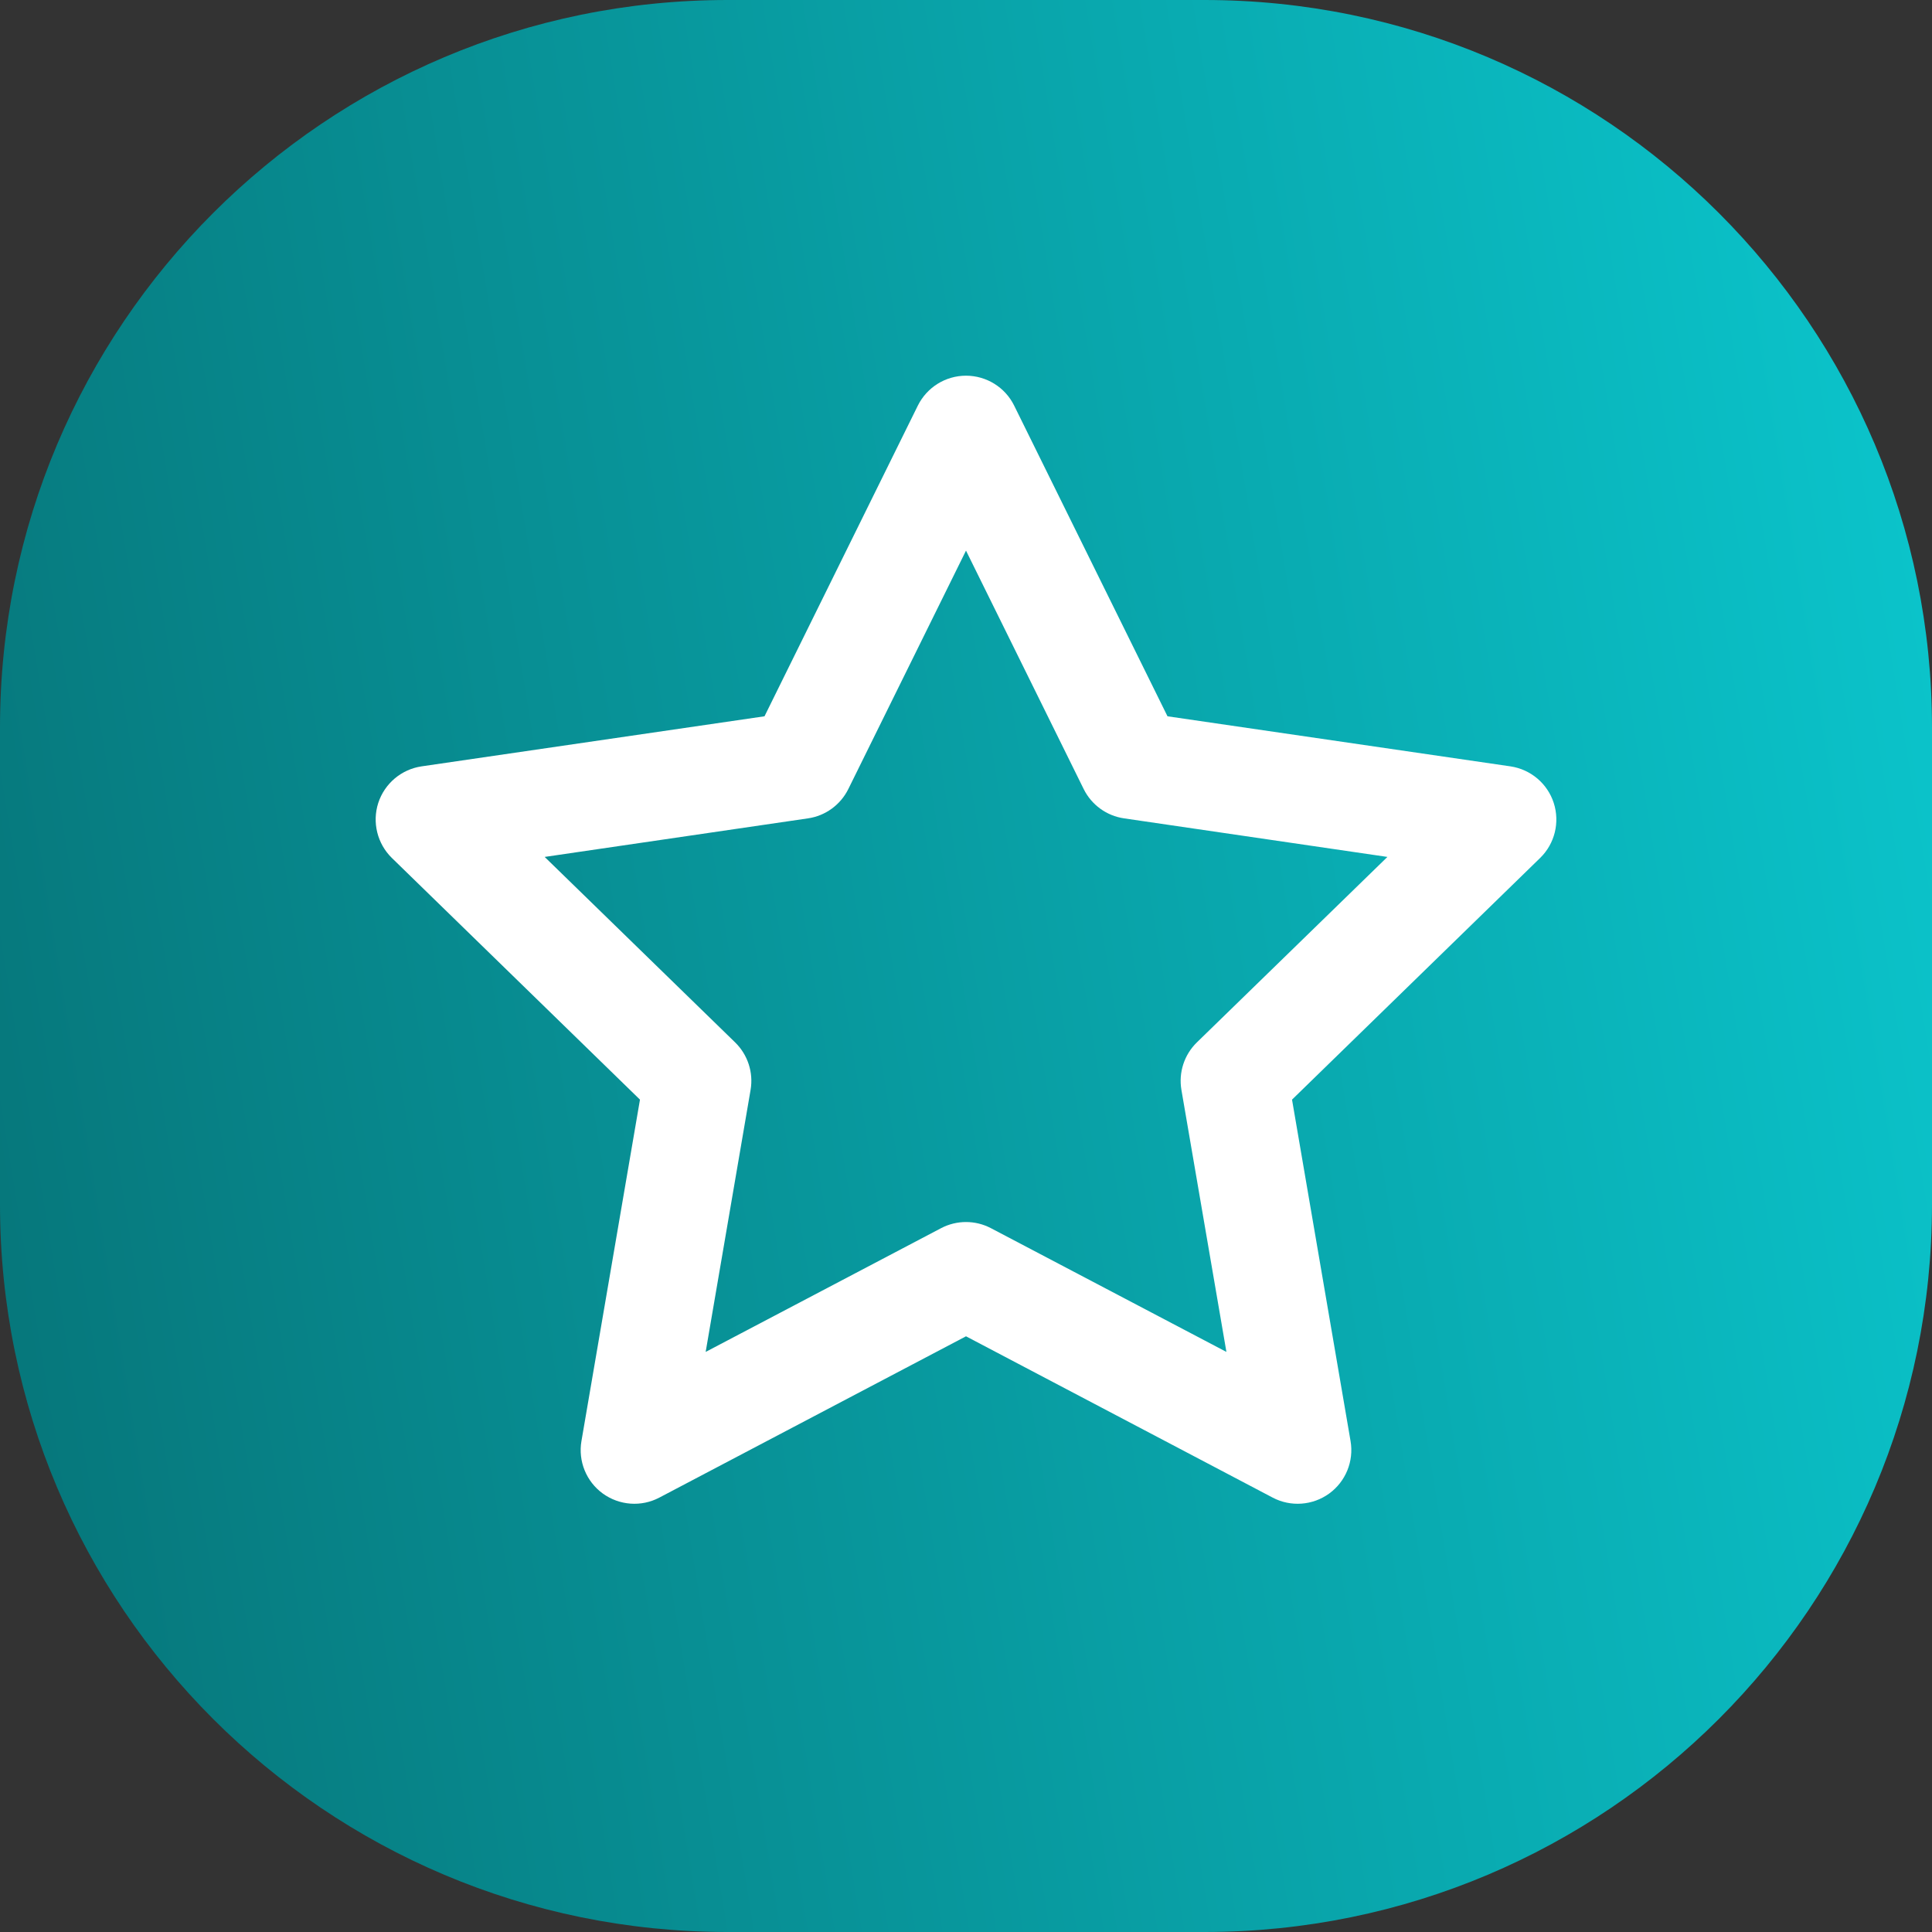
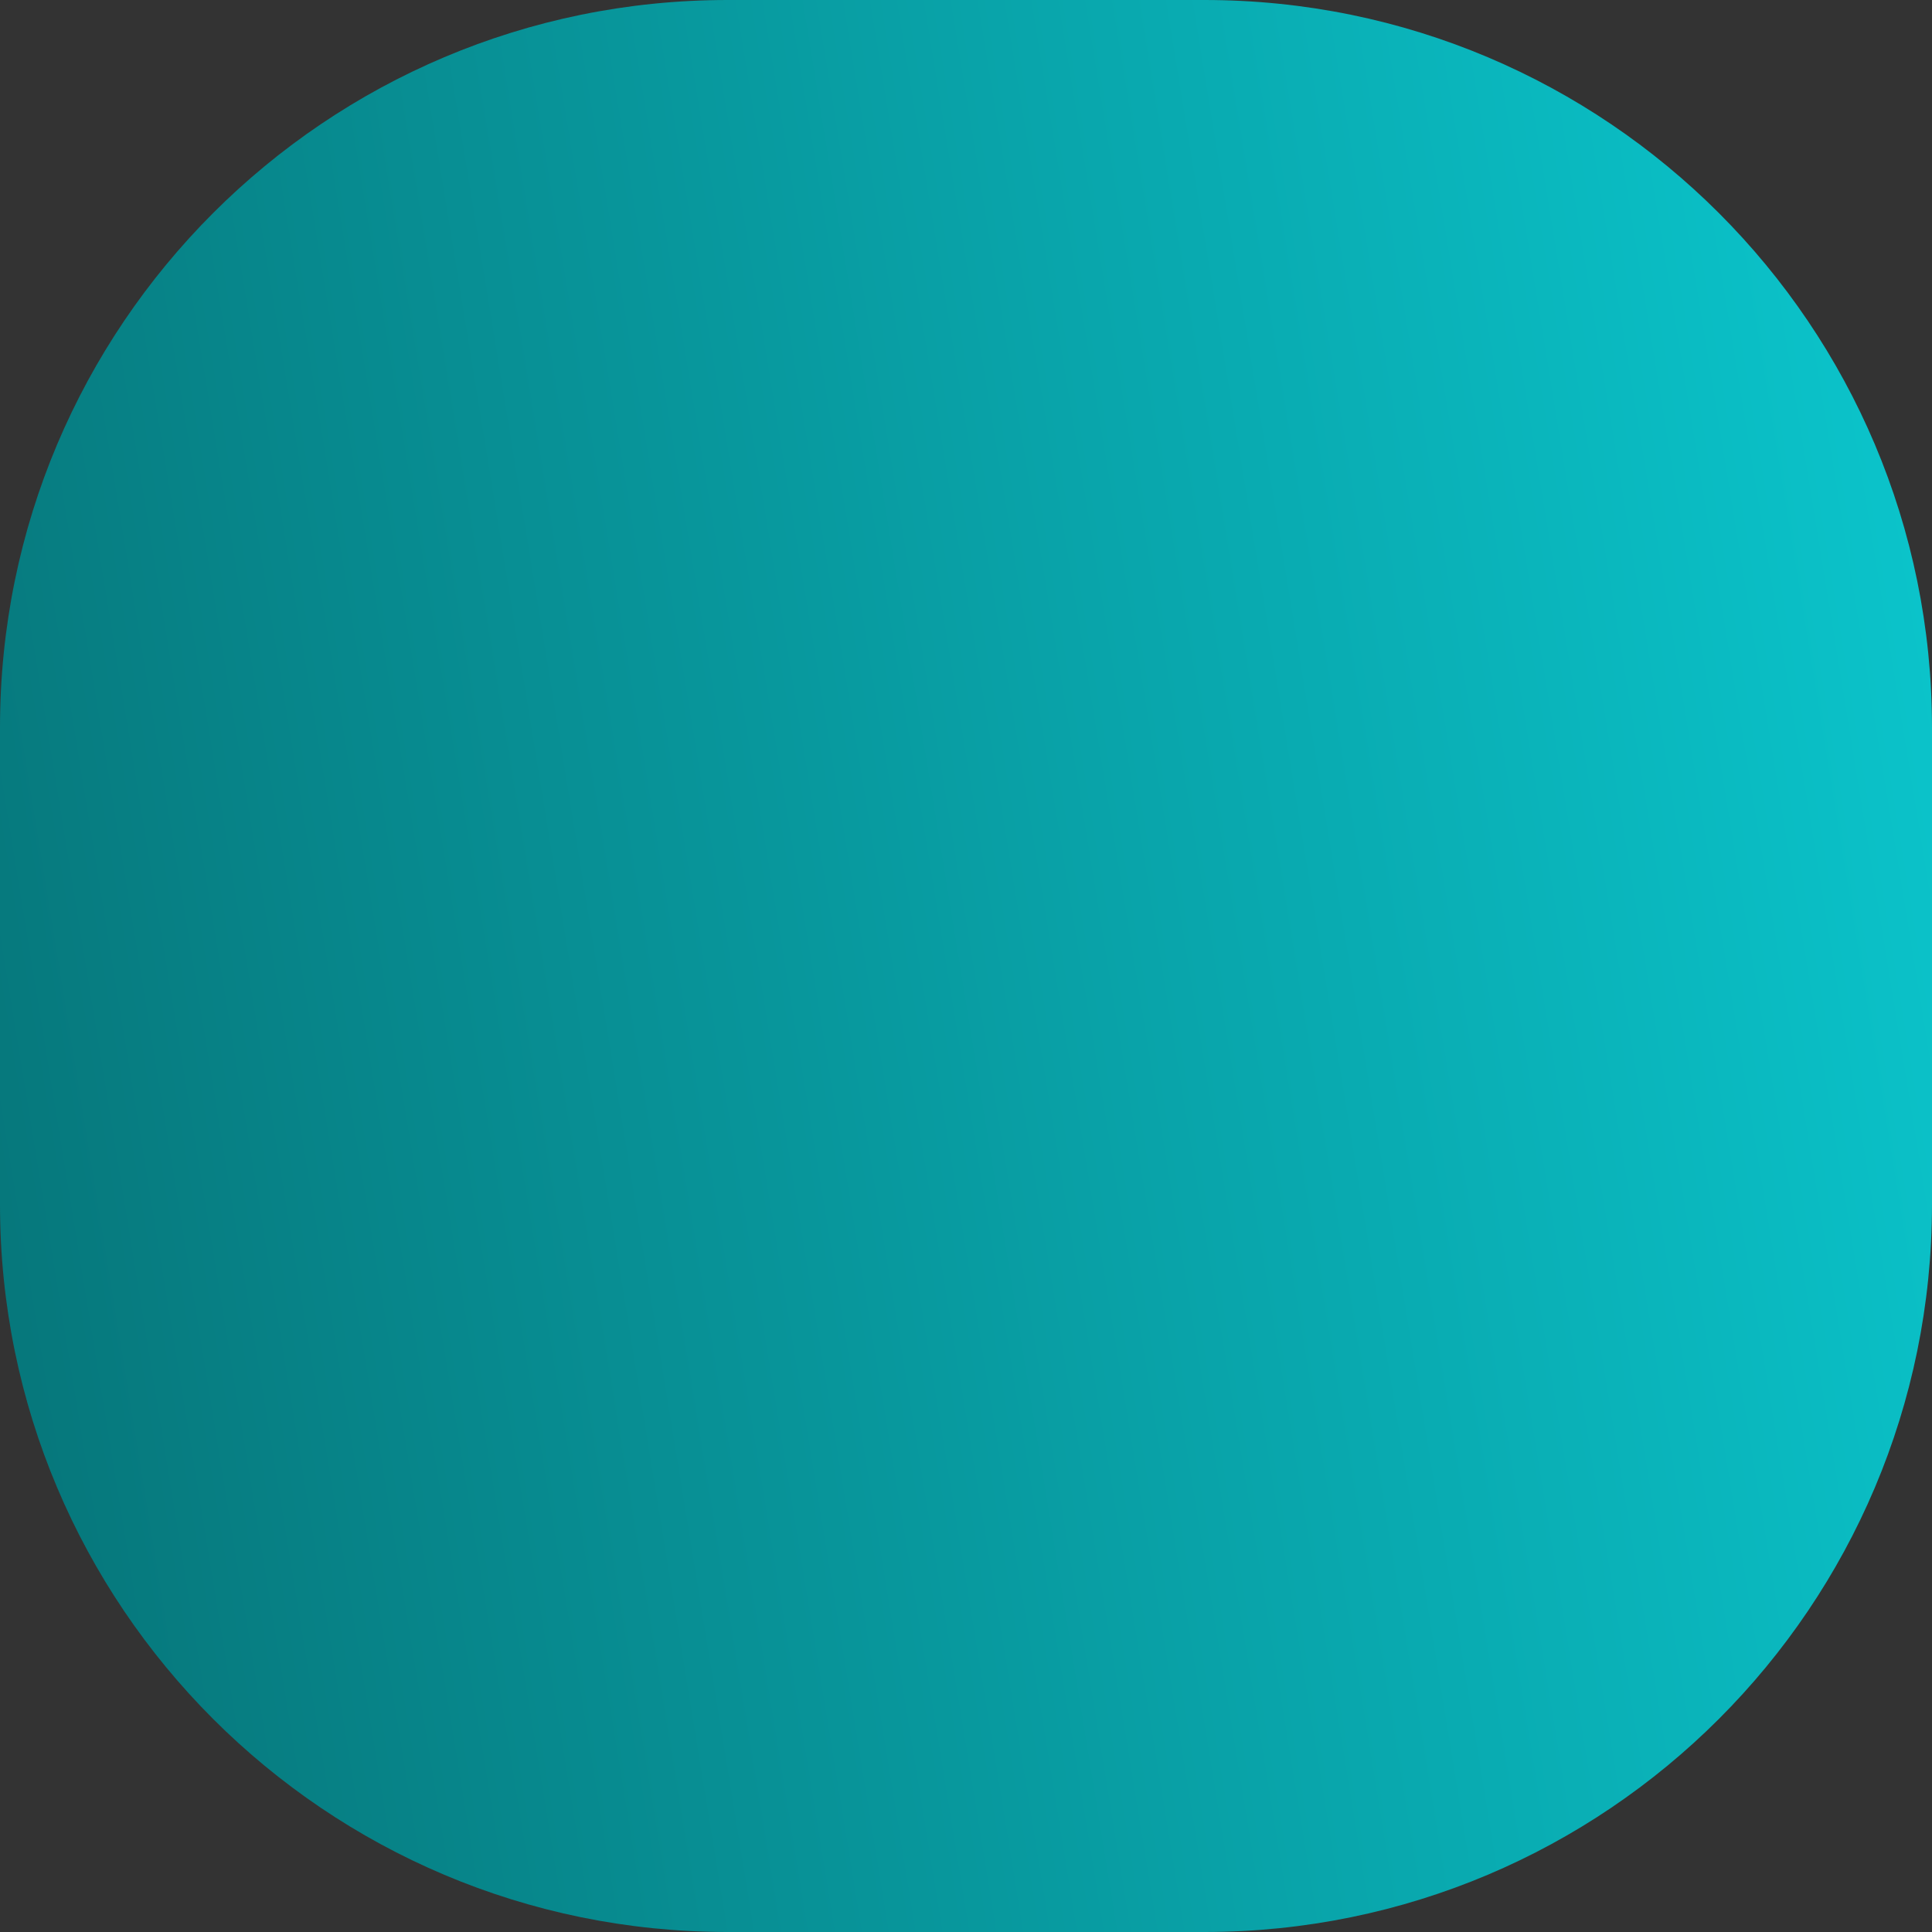
<svg xmlns="http://www.w3.org/2000/svg" width="24" height="24" viewBox="0 0 24 24" fill="none">
  <rect x="0" y="0" width="24" height="24" fill="#333333" stroke="none" />
  <path d="M14.962 0H9.038C4.046 0 0 4.046 0 9.038V14.962C0 19.954 4.046 24 9.038 24H14.962C19.954 24 24 19.954 24 14.962V9.038C24 4.046 19.954 0 14.962 0Z" fill="url(#paint0_linear_7715_29308)" />
-   <path fill-rule="evenodd" clip-rule="evenodd" d="M12 4.667C12.254 4.667 12.486 4.811 12.598 5.038L14.503 8.898L18.763 9.52C19.014 9.557 19.223 9.733 19.301 9.974C19.379 10.216 19.314 10.481 19.132 10.658L16.05 13.66L16.777 17.901C16.82 18.151 16.717 18.404 16.512 18.553C16.307 18.702 16.034 18.722 15.81 18.604L12 16.6L8.19 18.604C7.966 18.722 7.694 18.702 7.488 18.553C7.283 18.404 7.18 18.151 7.223 17.901L7.95 13.66L4.868 10.658C4.687 10.481 4.621 10.216 4.699 9.974C4.778 9.733 4.986 9.557 5.237 9.52L9.497 8.898L11.402 5.038C11.515 4.811 11.746 4.667 12 4.667ZM12 6.84L10.538 9.802C10.441 9.998 10.253 10.135 10.037 10.166L6.766 10.645L9.132 12.949C9.289 13.102 9.361 13.323 9.324 13.539L8.766 16.794L11.69 15.257C11.884 15.155 12.116 15.155 12.31 15.257L15.235 16.794L14.676 13.539C14.639 13.323 14.711 13.102 14.868 12.949L17.235 10.645L13.964 10.166C13.747 10.135 13.559 9.998 13.462 9.802L12 6.84Z" fill="white" />
  <defs>
    <linearGradient id="paint0_linear_7715_29308" x1="-0.319" y1="22.953" x2="27.014" y2="18.5" gradientUnits="userSpaceOnUse">
      <stop stop-color="#067377" />
      <stop offset="1" stop-color="#0BC7CE" />
    </linearGradient>
  </defs>
</svg>